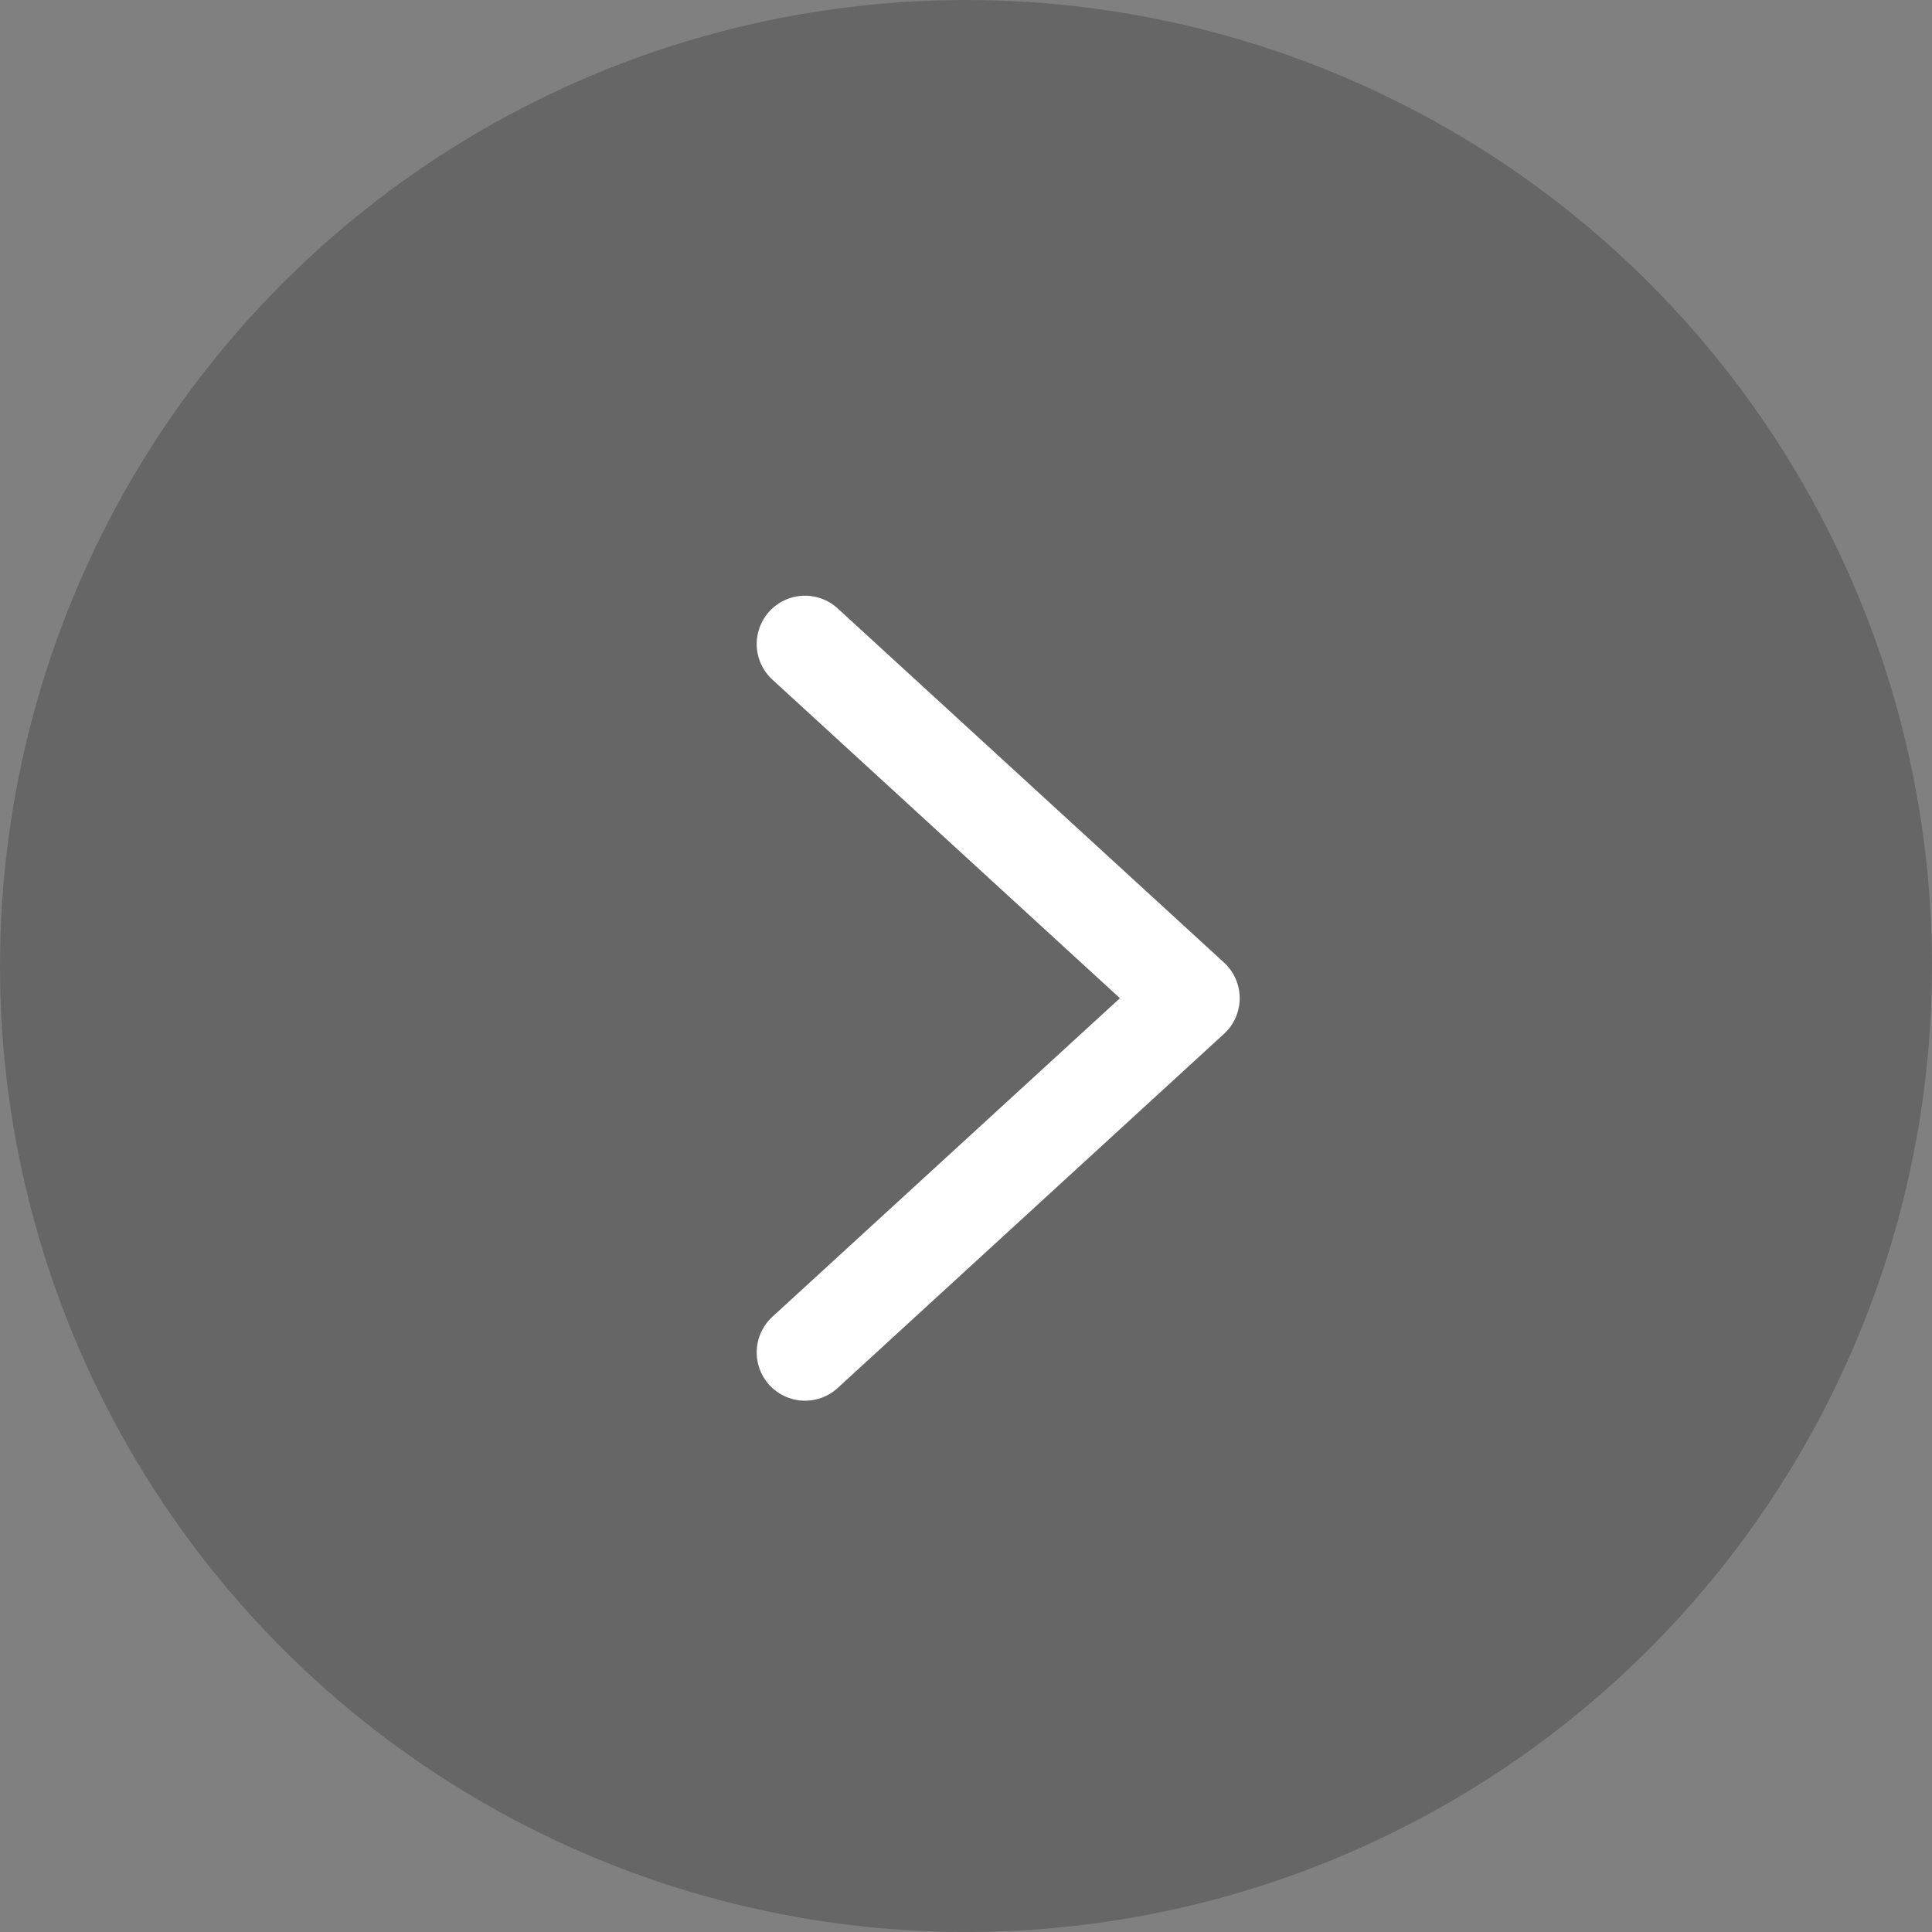
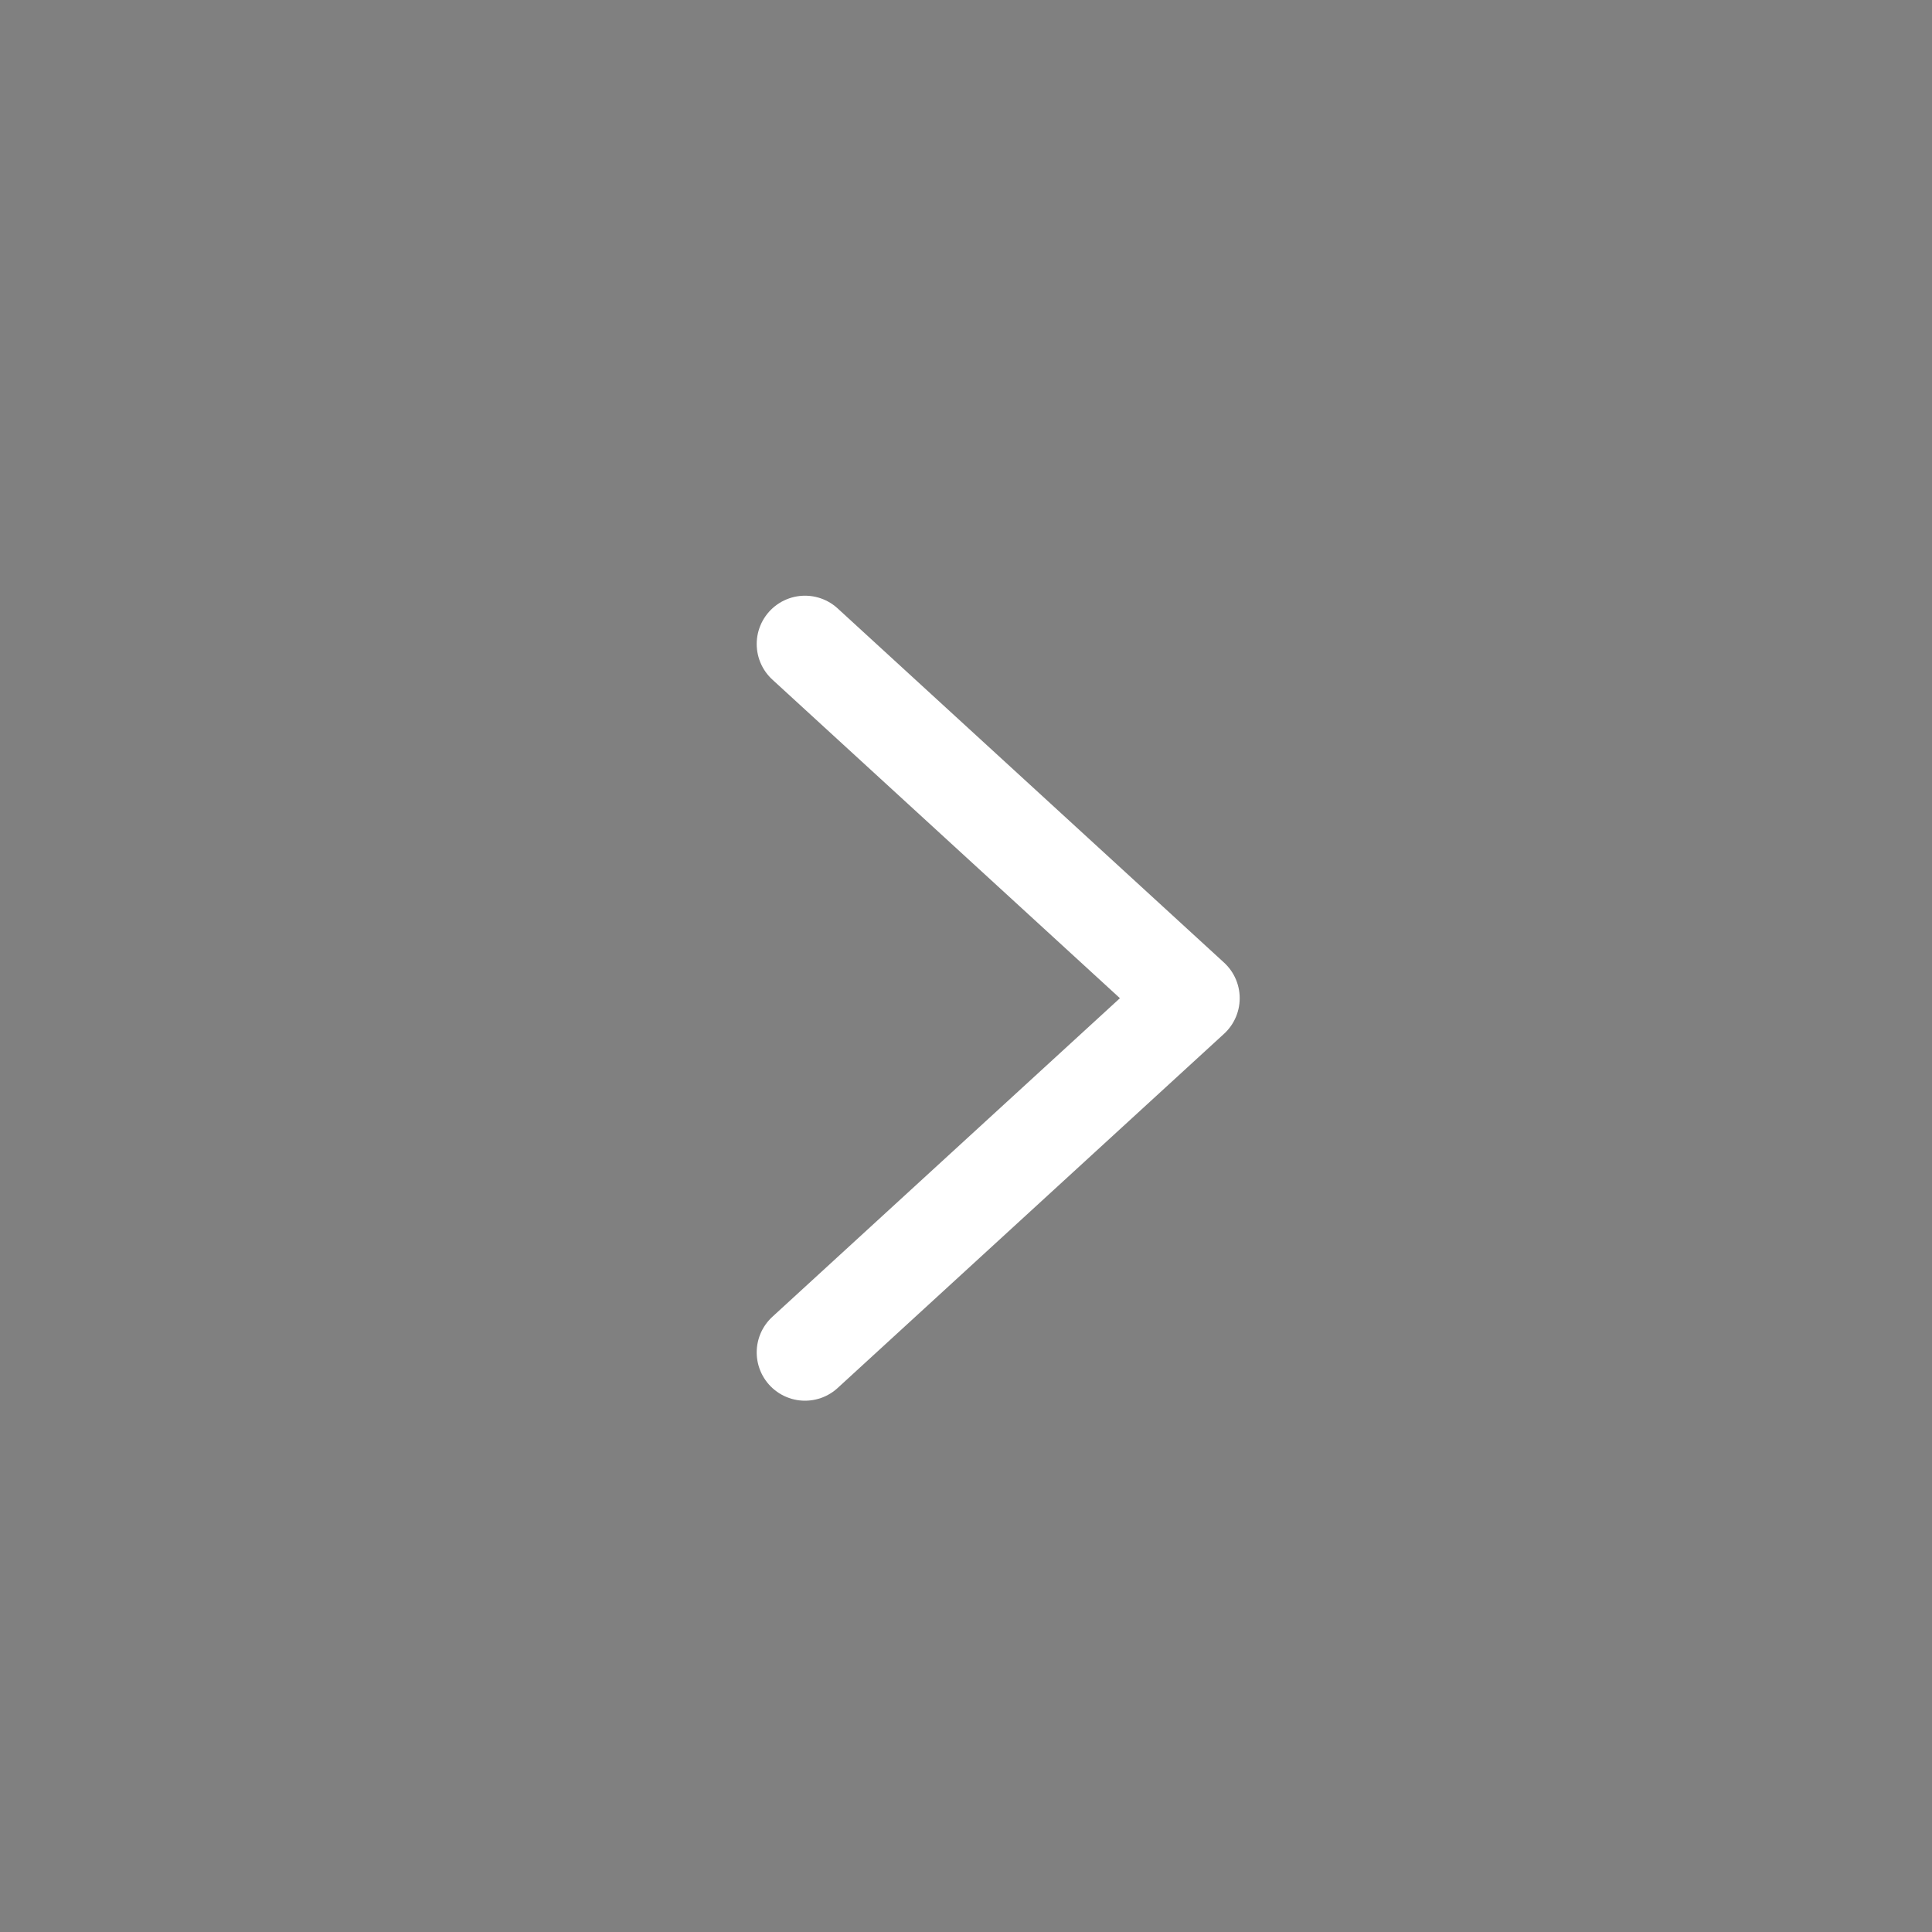
<svg xmlns="http://www.w3.org/2000/svg" width="60" height="60" viewBox="0 0 60 60" fill="none">
  <rect x="0" y="0" width="60" height="60" fill="#808080" stroke="none" />
-   <circle cx="30" cy="30" r="30" fill="black" fill-opacity="0.2" />
  <path d="M25 20L37 31L25 42" stroke="white" stroke-width="3" stroke-linecap="round" stroke-linejoin="round" />
</svg>